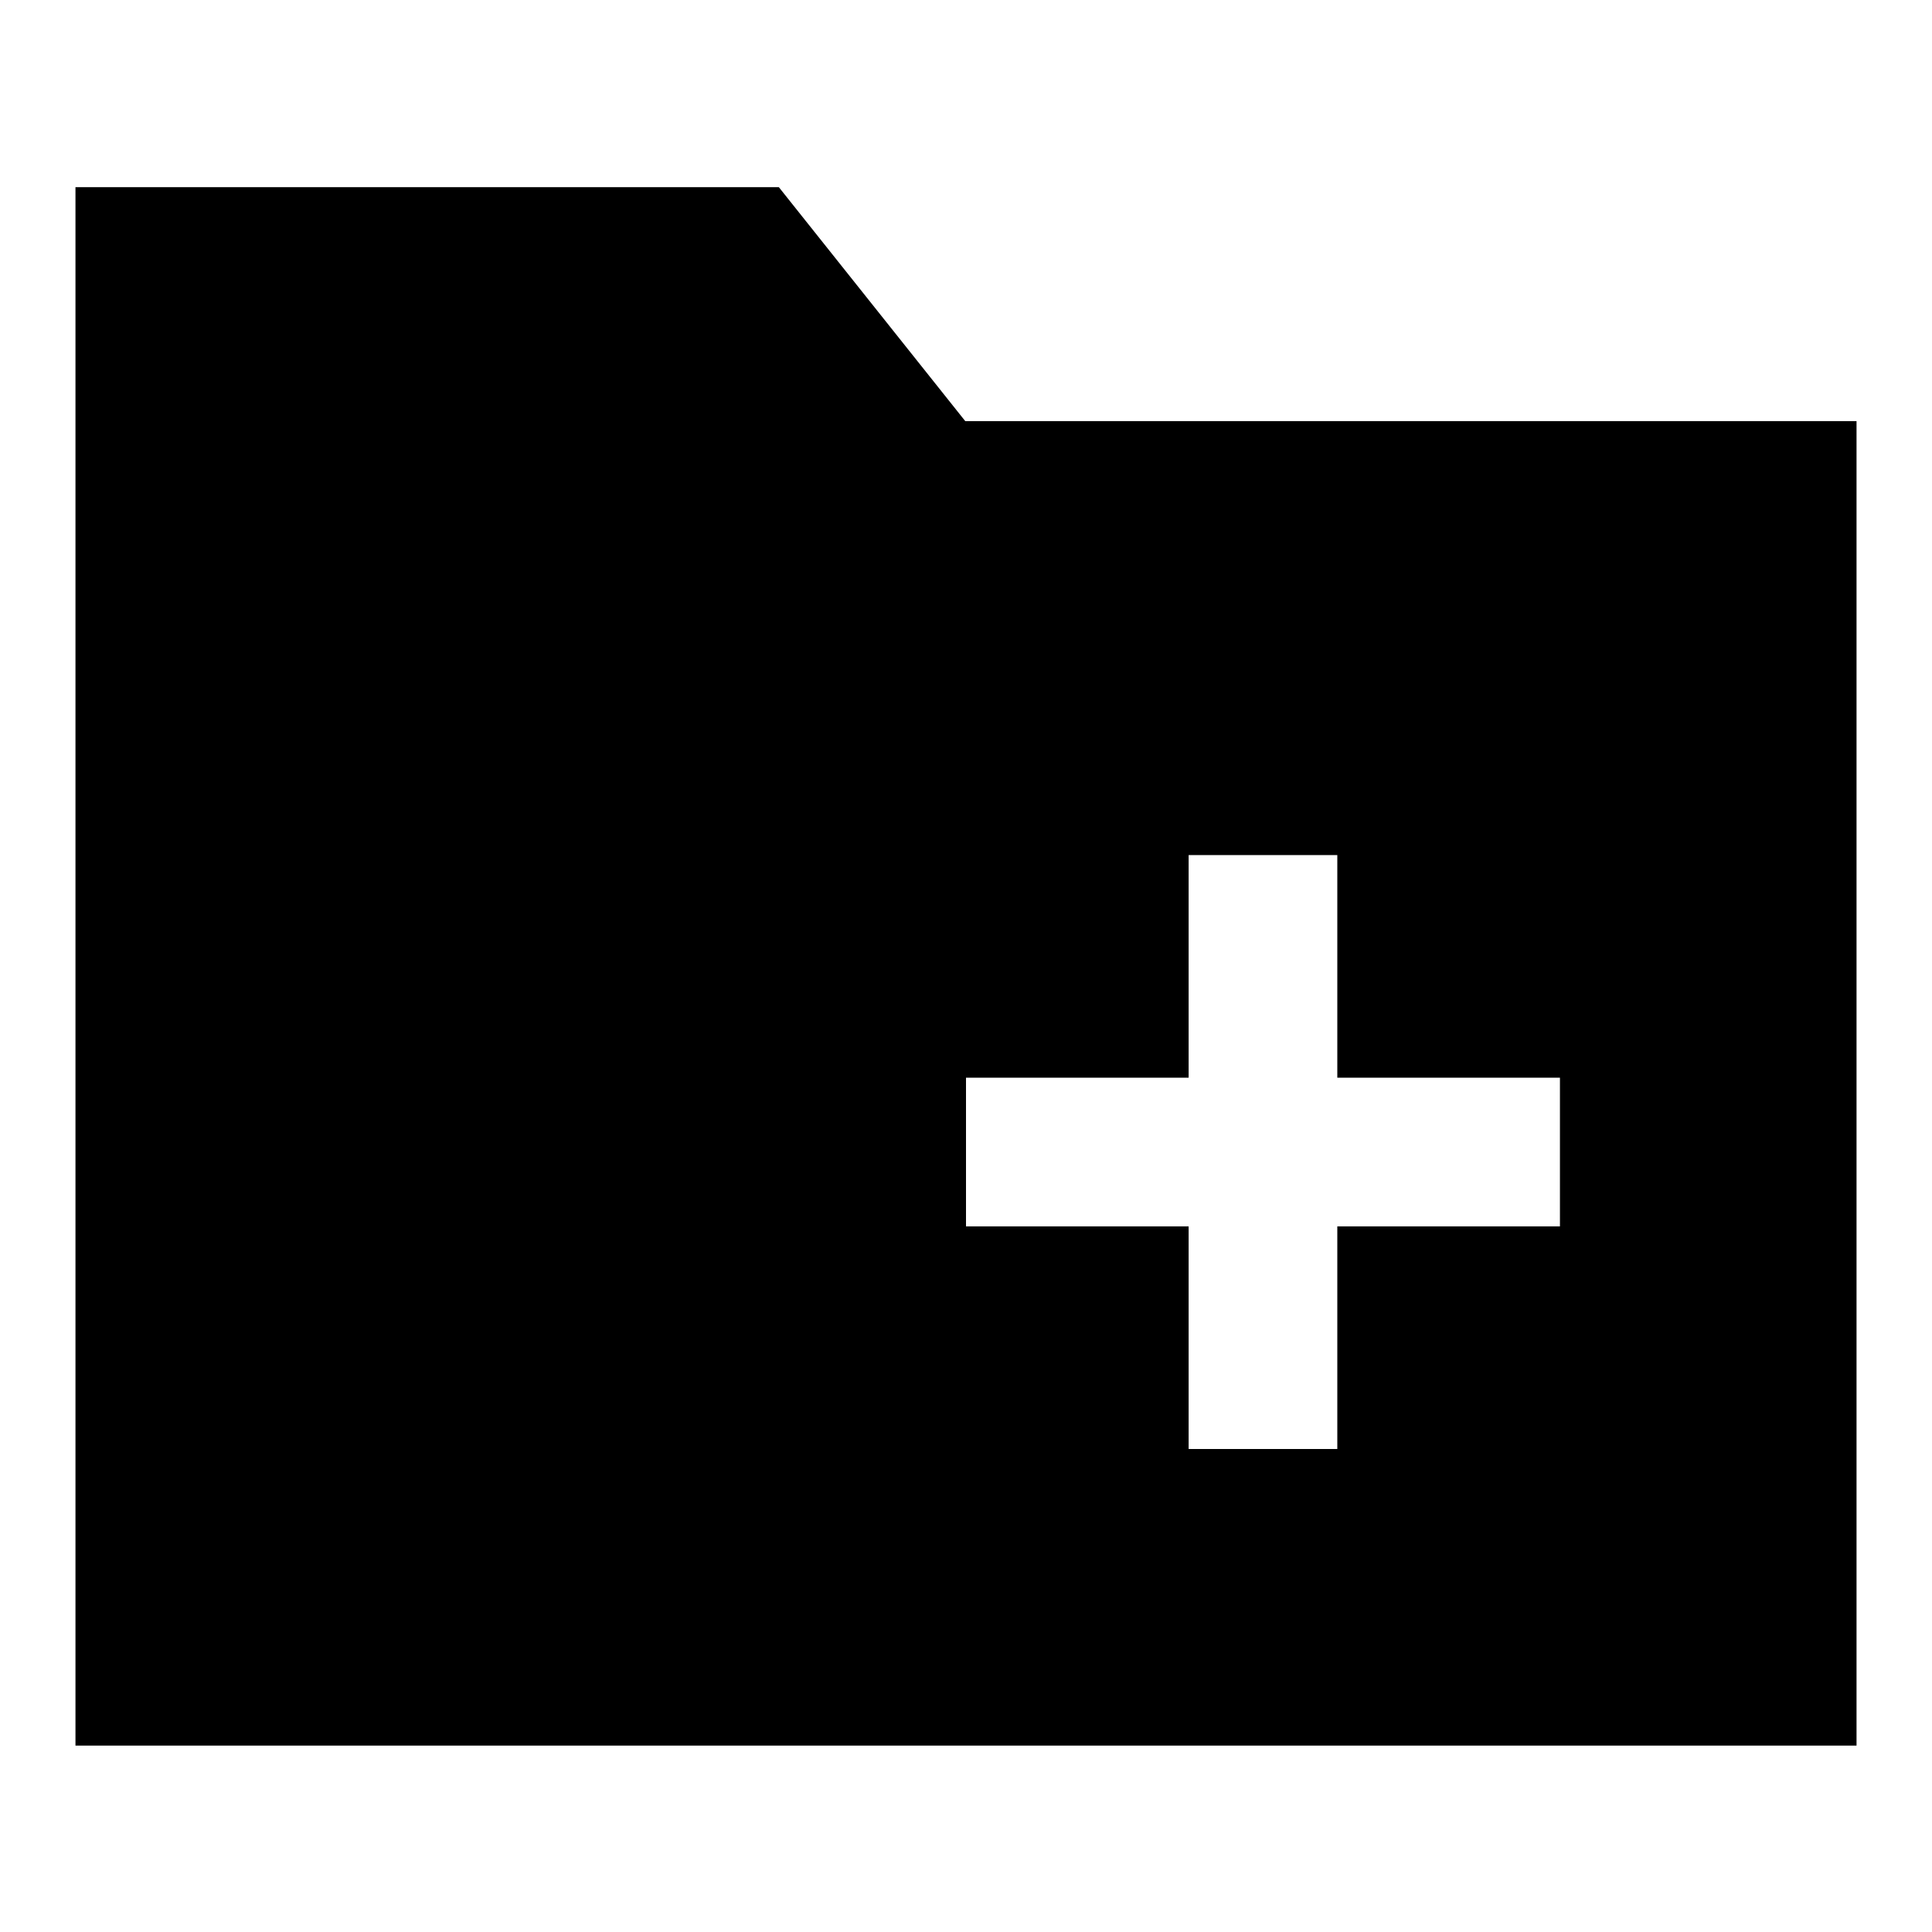
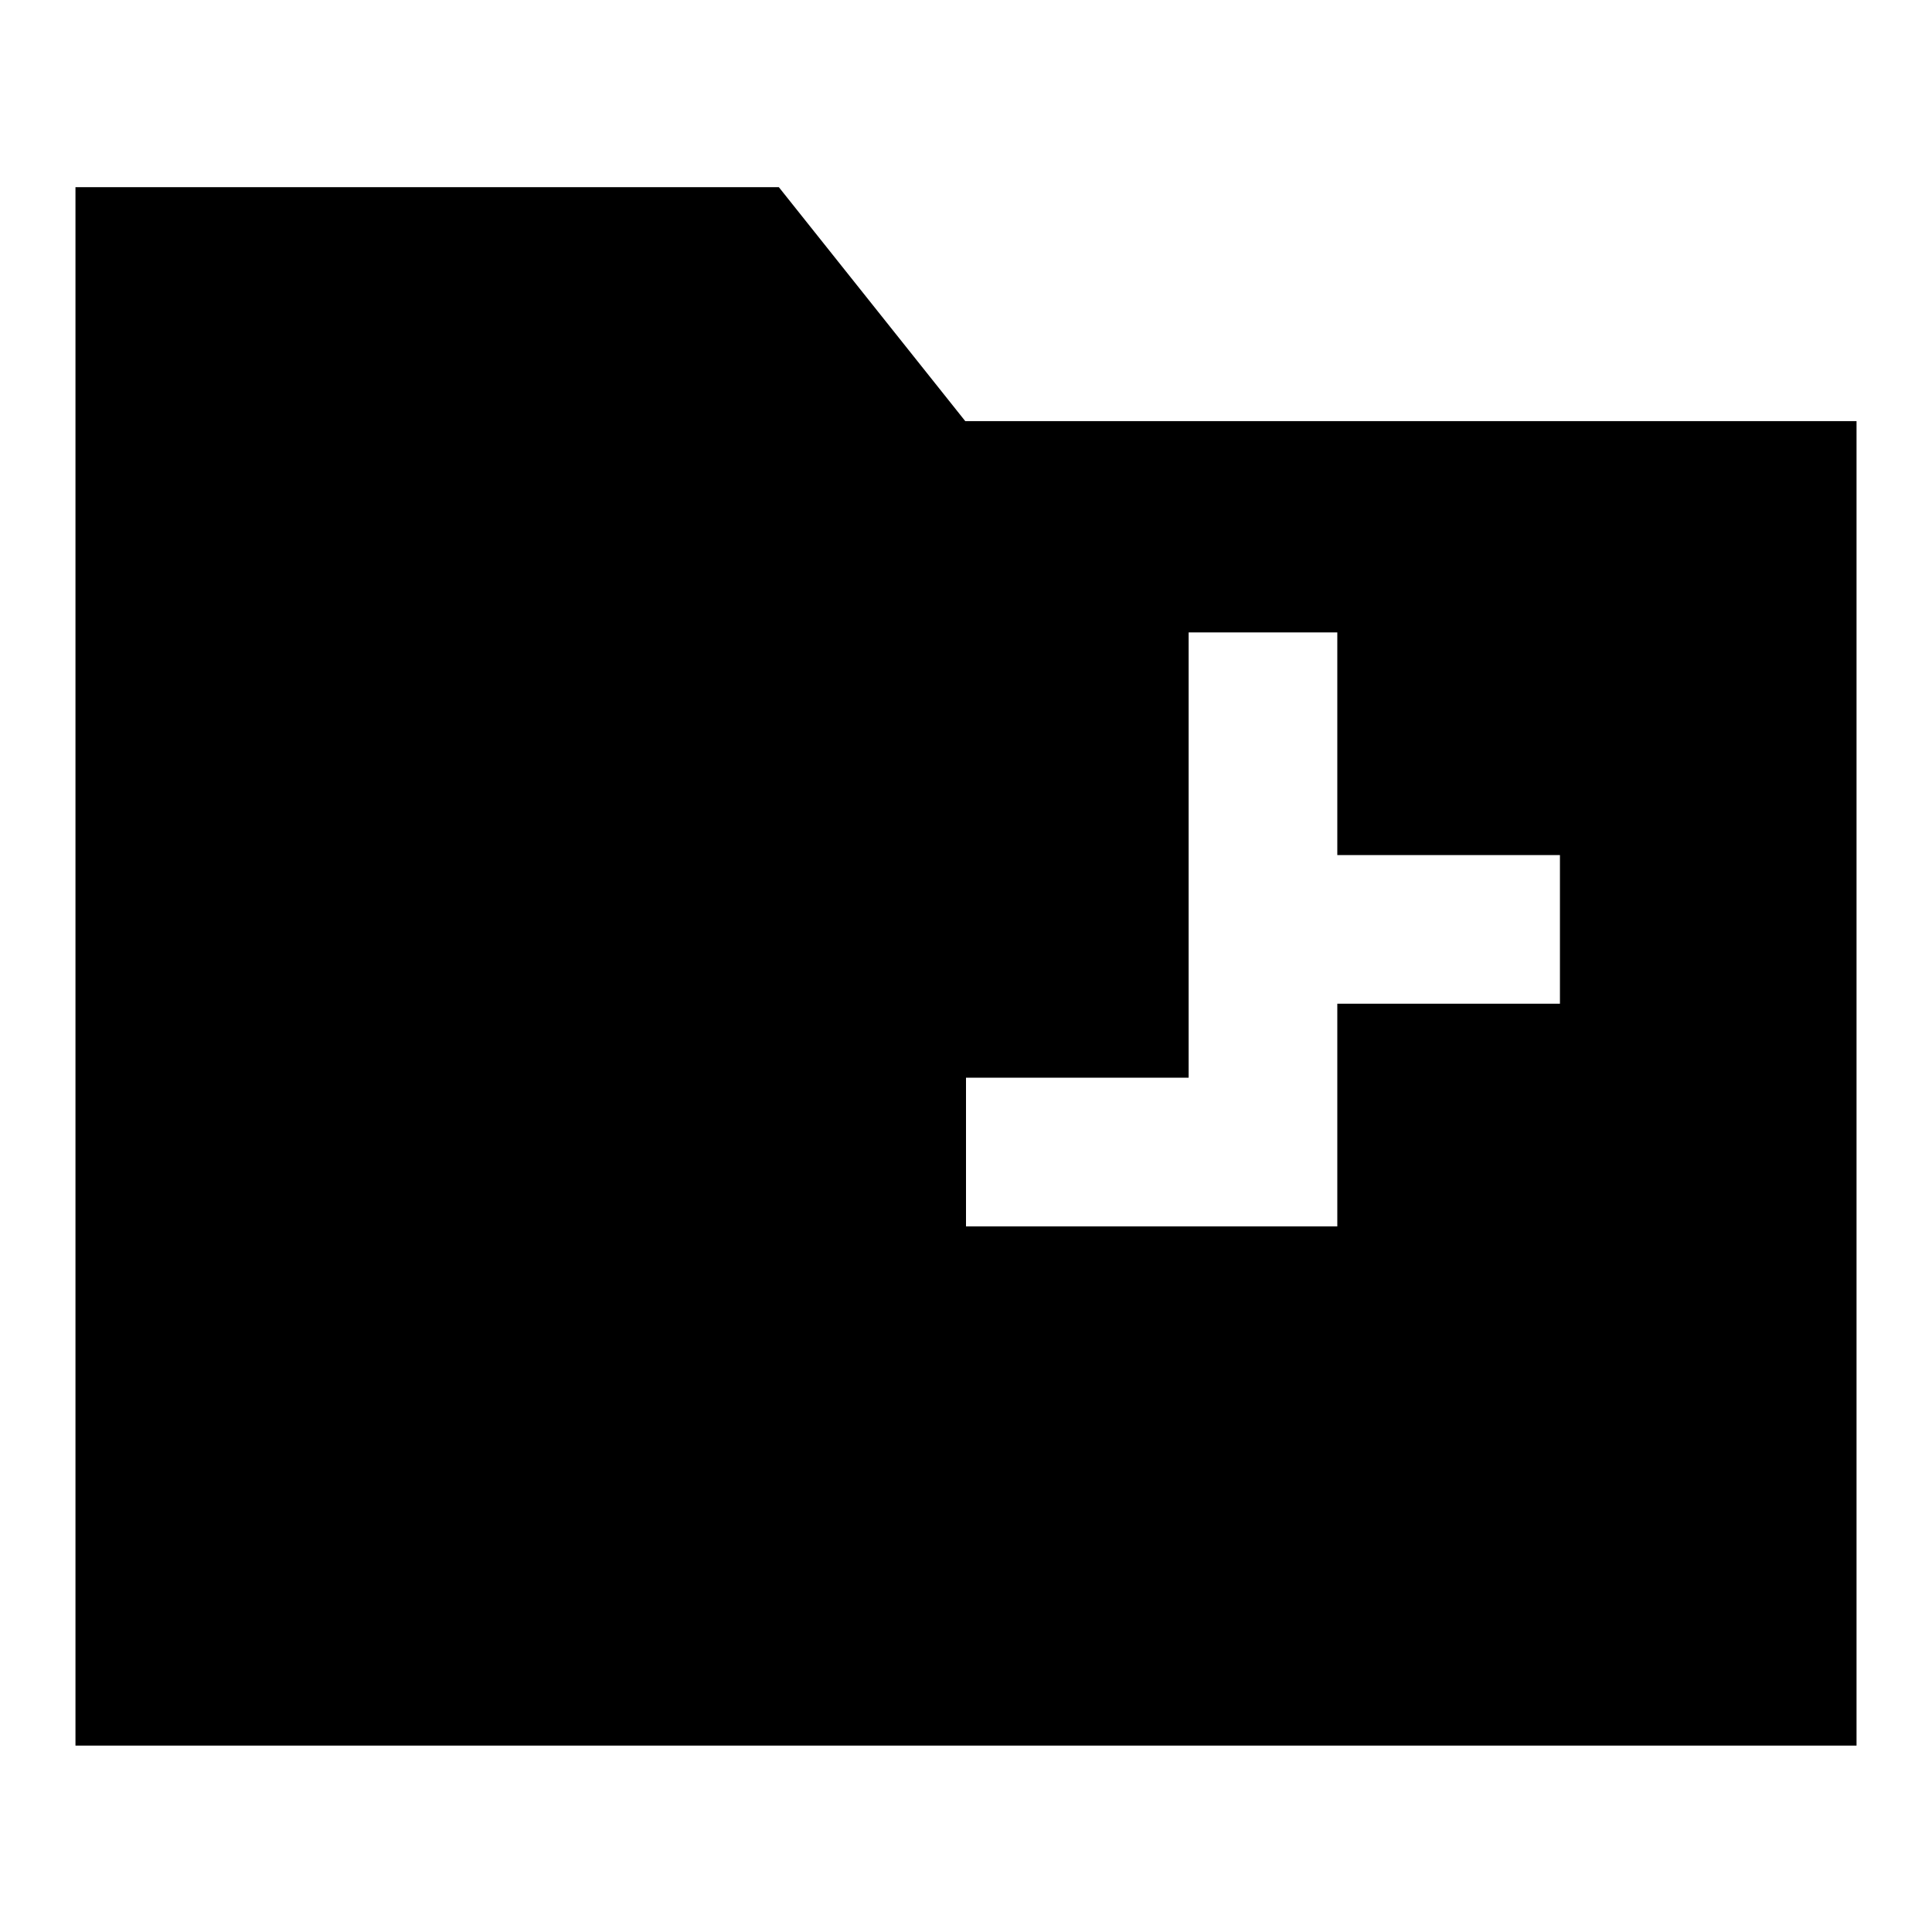
<svg xmlns="http://www.w3.org/2000/svg" version="1.1" x="0px" y="0px" viewBox="0 0 256 256" enable-background="new 0 0 256 256" xml:space="preserve">
  <g>
-     <path fill="#000000" d="M157.5,142.8H128v19.7h29.5v29.5h19.7v-29.5h29.5v-19.7h-29.5v-29.5h-19.7V142.8z M10,24.8h93.2l24.7,31 H246v175.5H10V24.8z" />
+     <path fill="#000000" d="M157.5,142.8H128v19.7h29.5h19.7v-29.5h29.5v-19.7h-29.5v-29.5h-19.7V142.8z M10,24.8h93.2l24.7,31 H246v175.5H10V24.8z" />
  </g>
</svg>